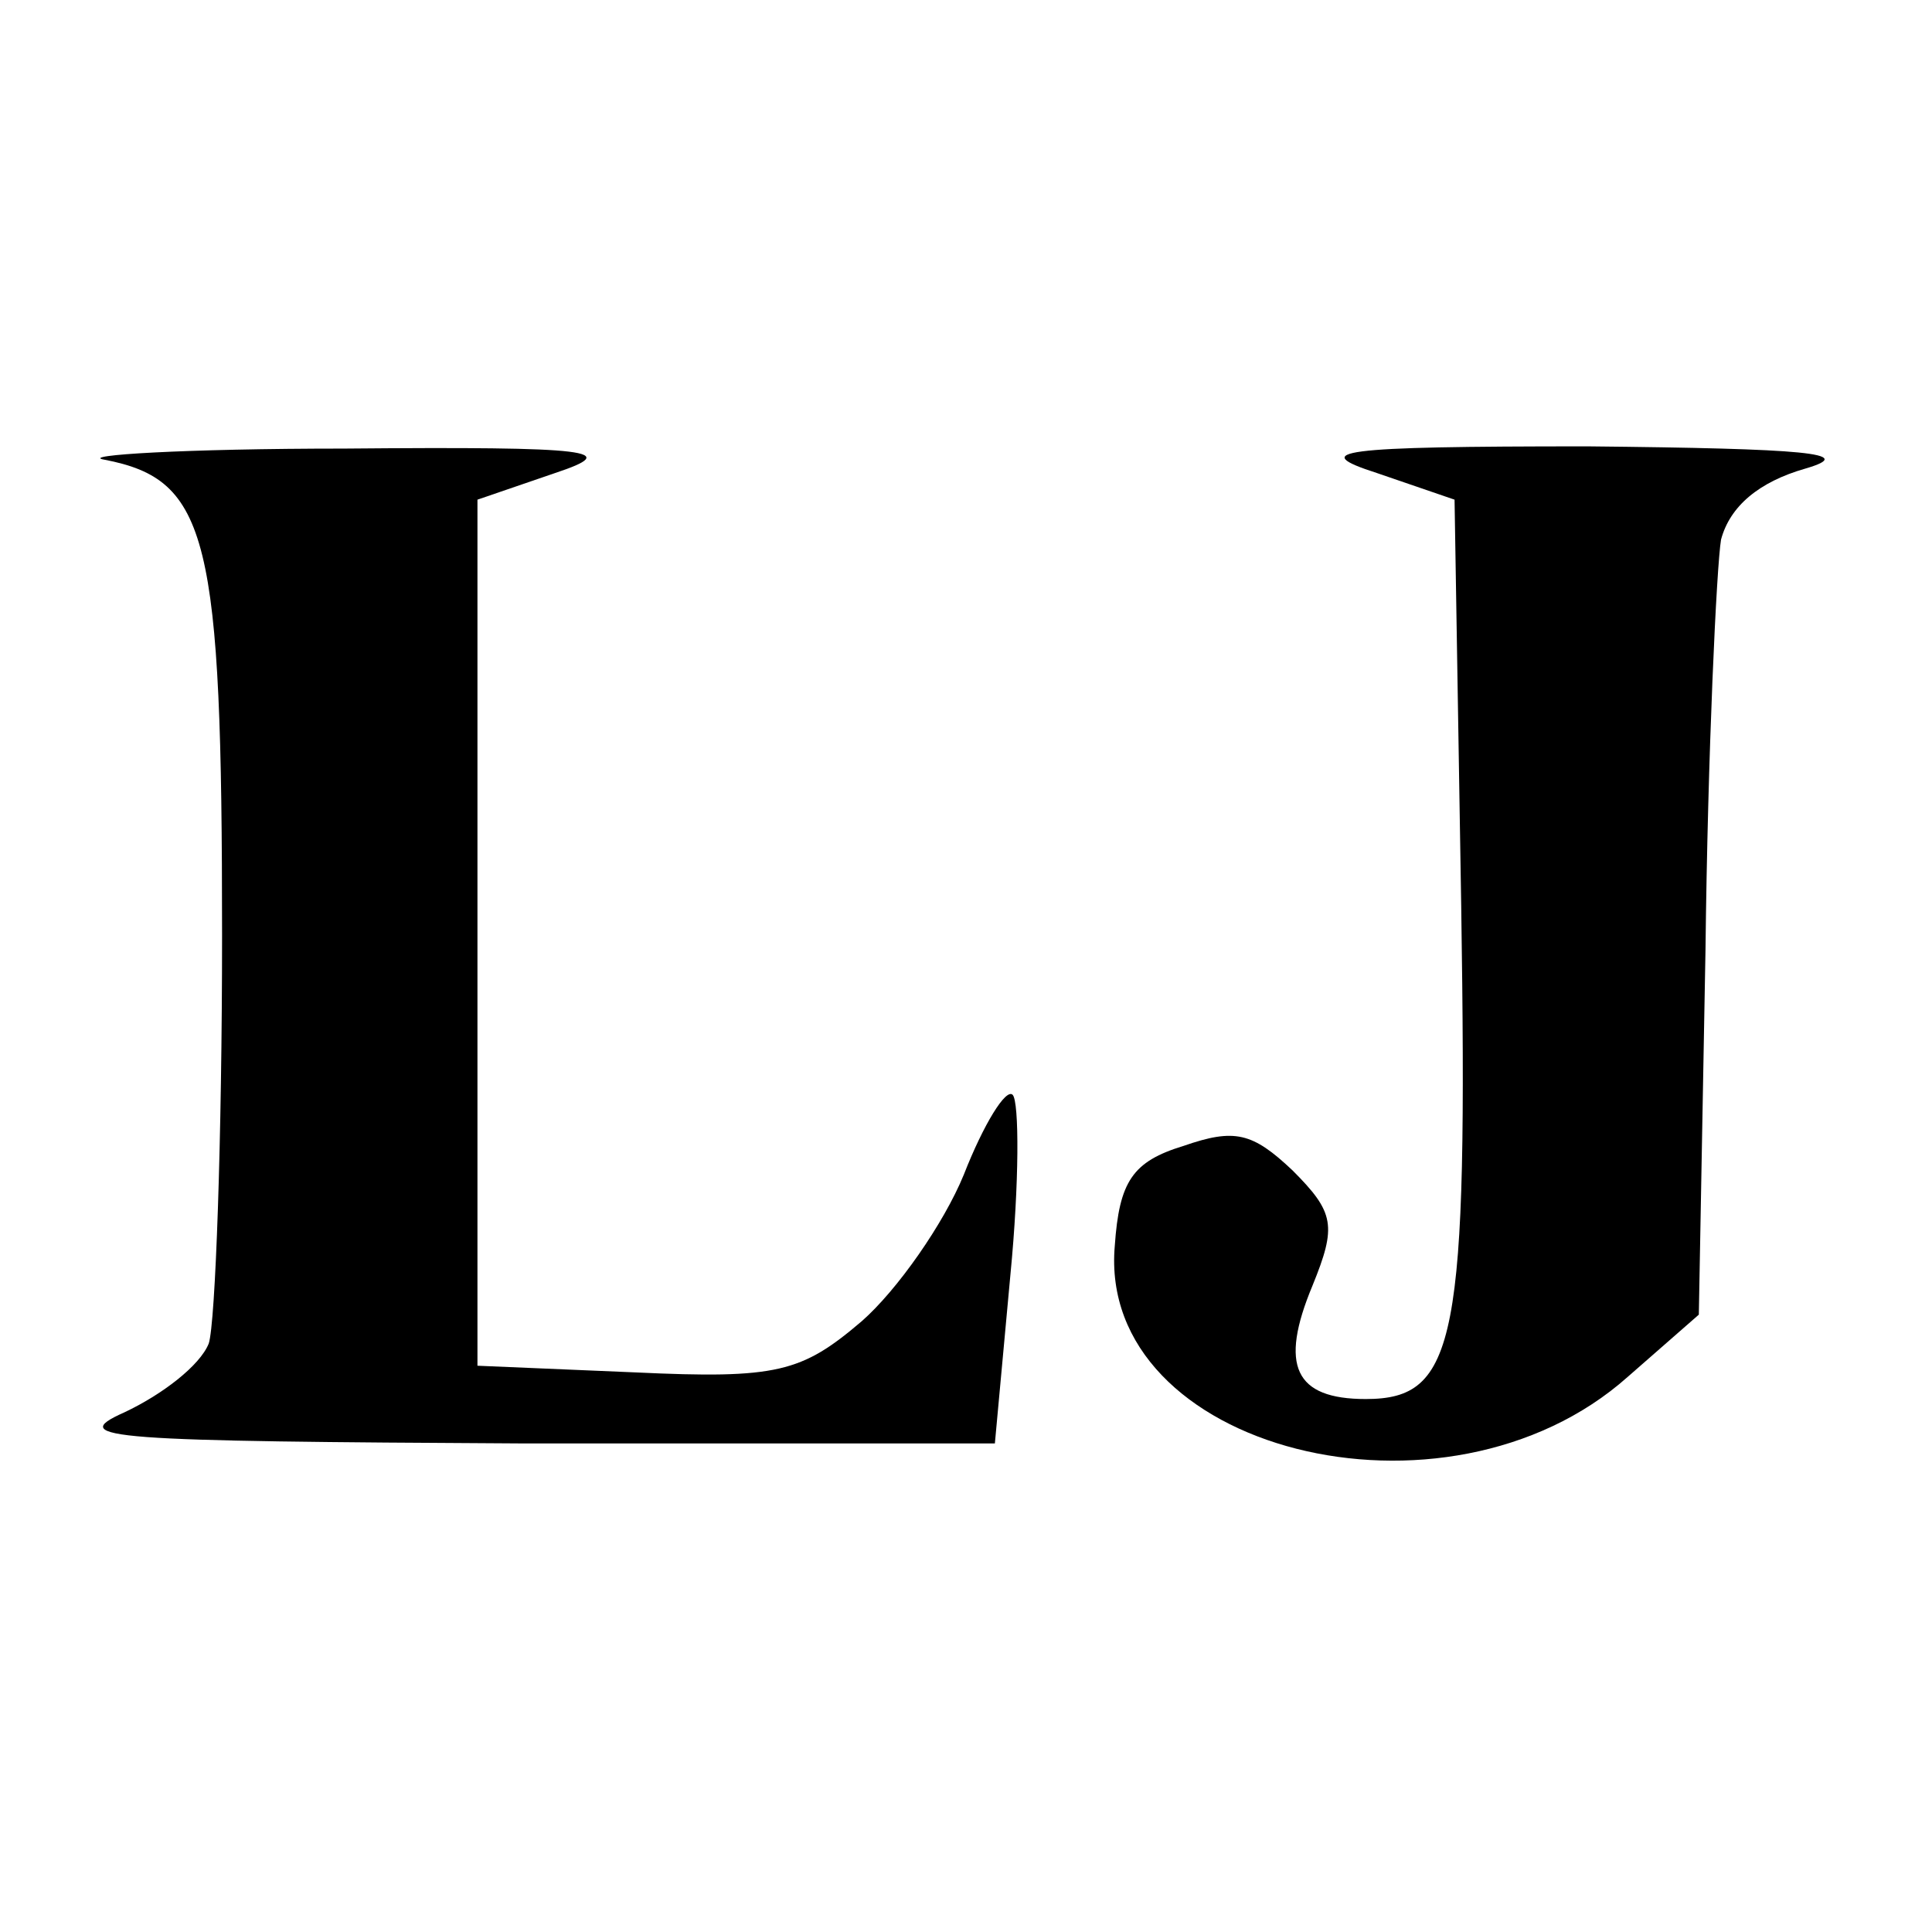
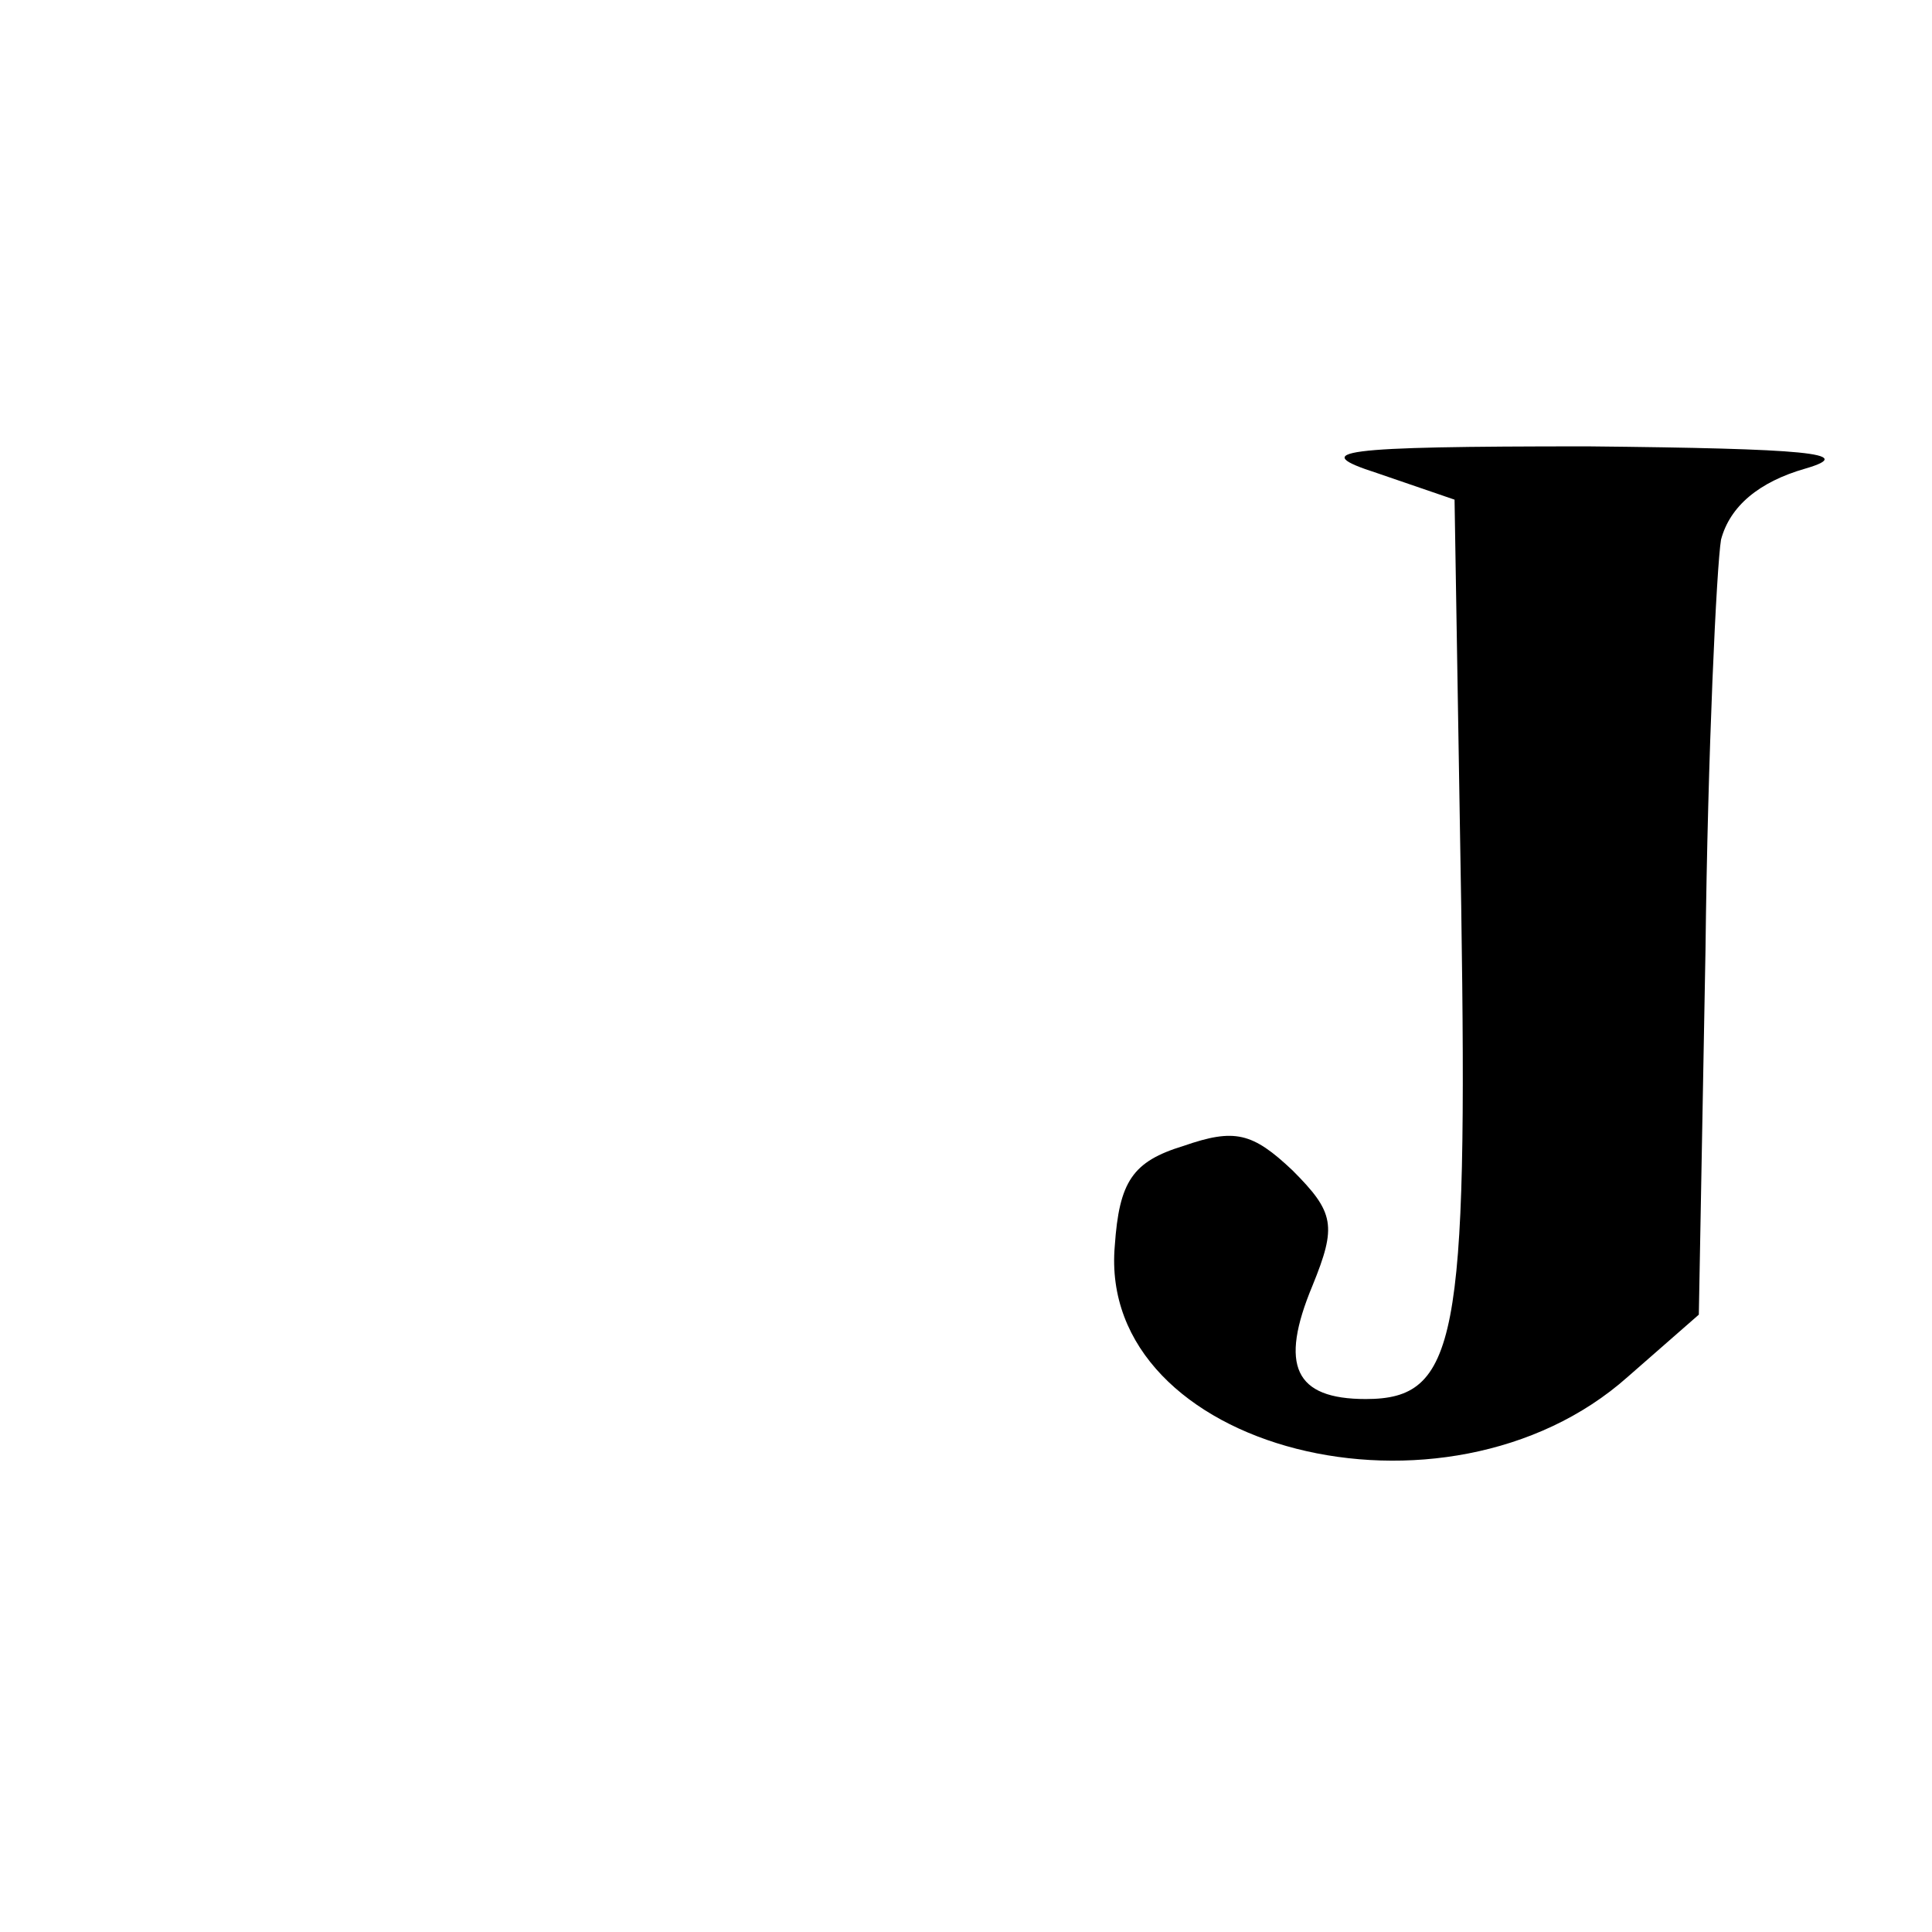
<svg xmlns="http://www.w3.org/2000/svg" version="1.0" width="87pt" height="87pt" viewBox="0 0 87 87" preserveAspectRatio="xMidYMid meet">
  <g transform="translate(0,87) scale(0.1,-0.1)" fill="#000000" stroke="none">
-     <path d="M47 663 c47 -9 53 -35 53 -214 0 -92 -3 -175 -6 -184 -4 -10 -21 -23 -38 -31 -27 -12 -6 -13 180 -14 l212 0 7 76 c4 41 4 78 1 81 -3 3 -13 -13 -22 -36 -9 -22 -30 -52 -46 -66 -27 -23 -38 -26 -102 -23 l-71 3 0 195 0 195 35 12 c30 10 18 12 -95 11 -72 0 -120 -3 -108 -5z" />
    <path d="M620 657 l35 -12 3 -183 c3 -196 -2 -222 -43 -222 -32 0 -39 15 -24 51 11 27 10 33 -9 52 -18 17 -26 19 -49 11 -23 -7 -29 -16 -31 -45 -8 -92 149 -132 231 -59 l32 28 3 164 c1 89 5 173 7 185 4 15 17 26 38 32 24 7 0 9 -98 10 -113 0 -126 -2 -95 -12z" />
  </g>
</svg>